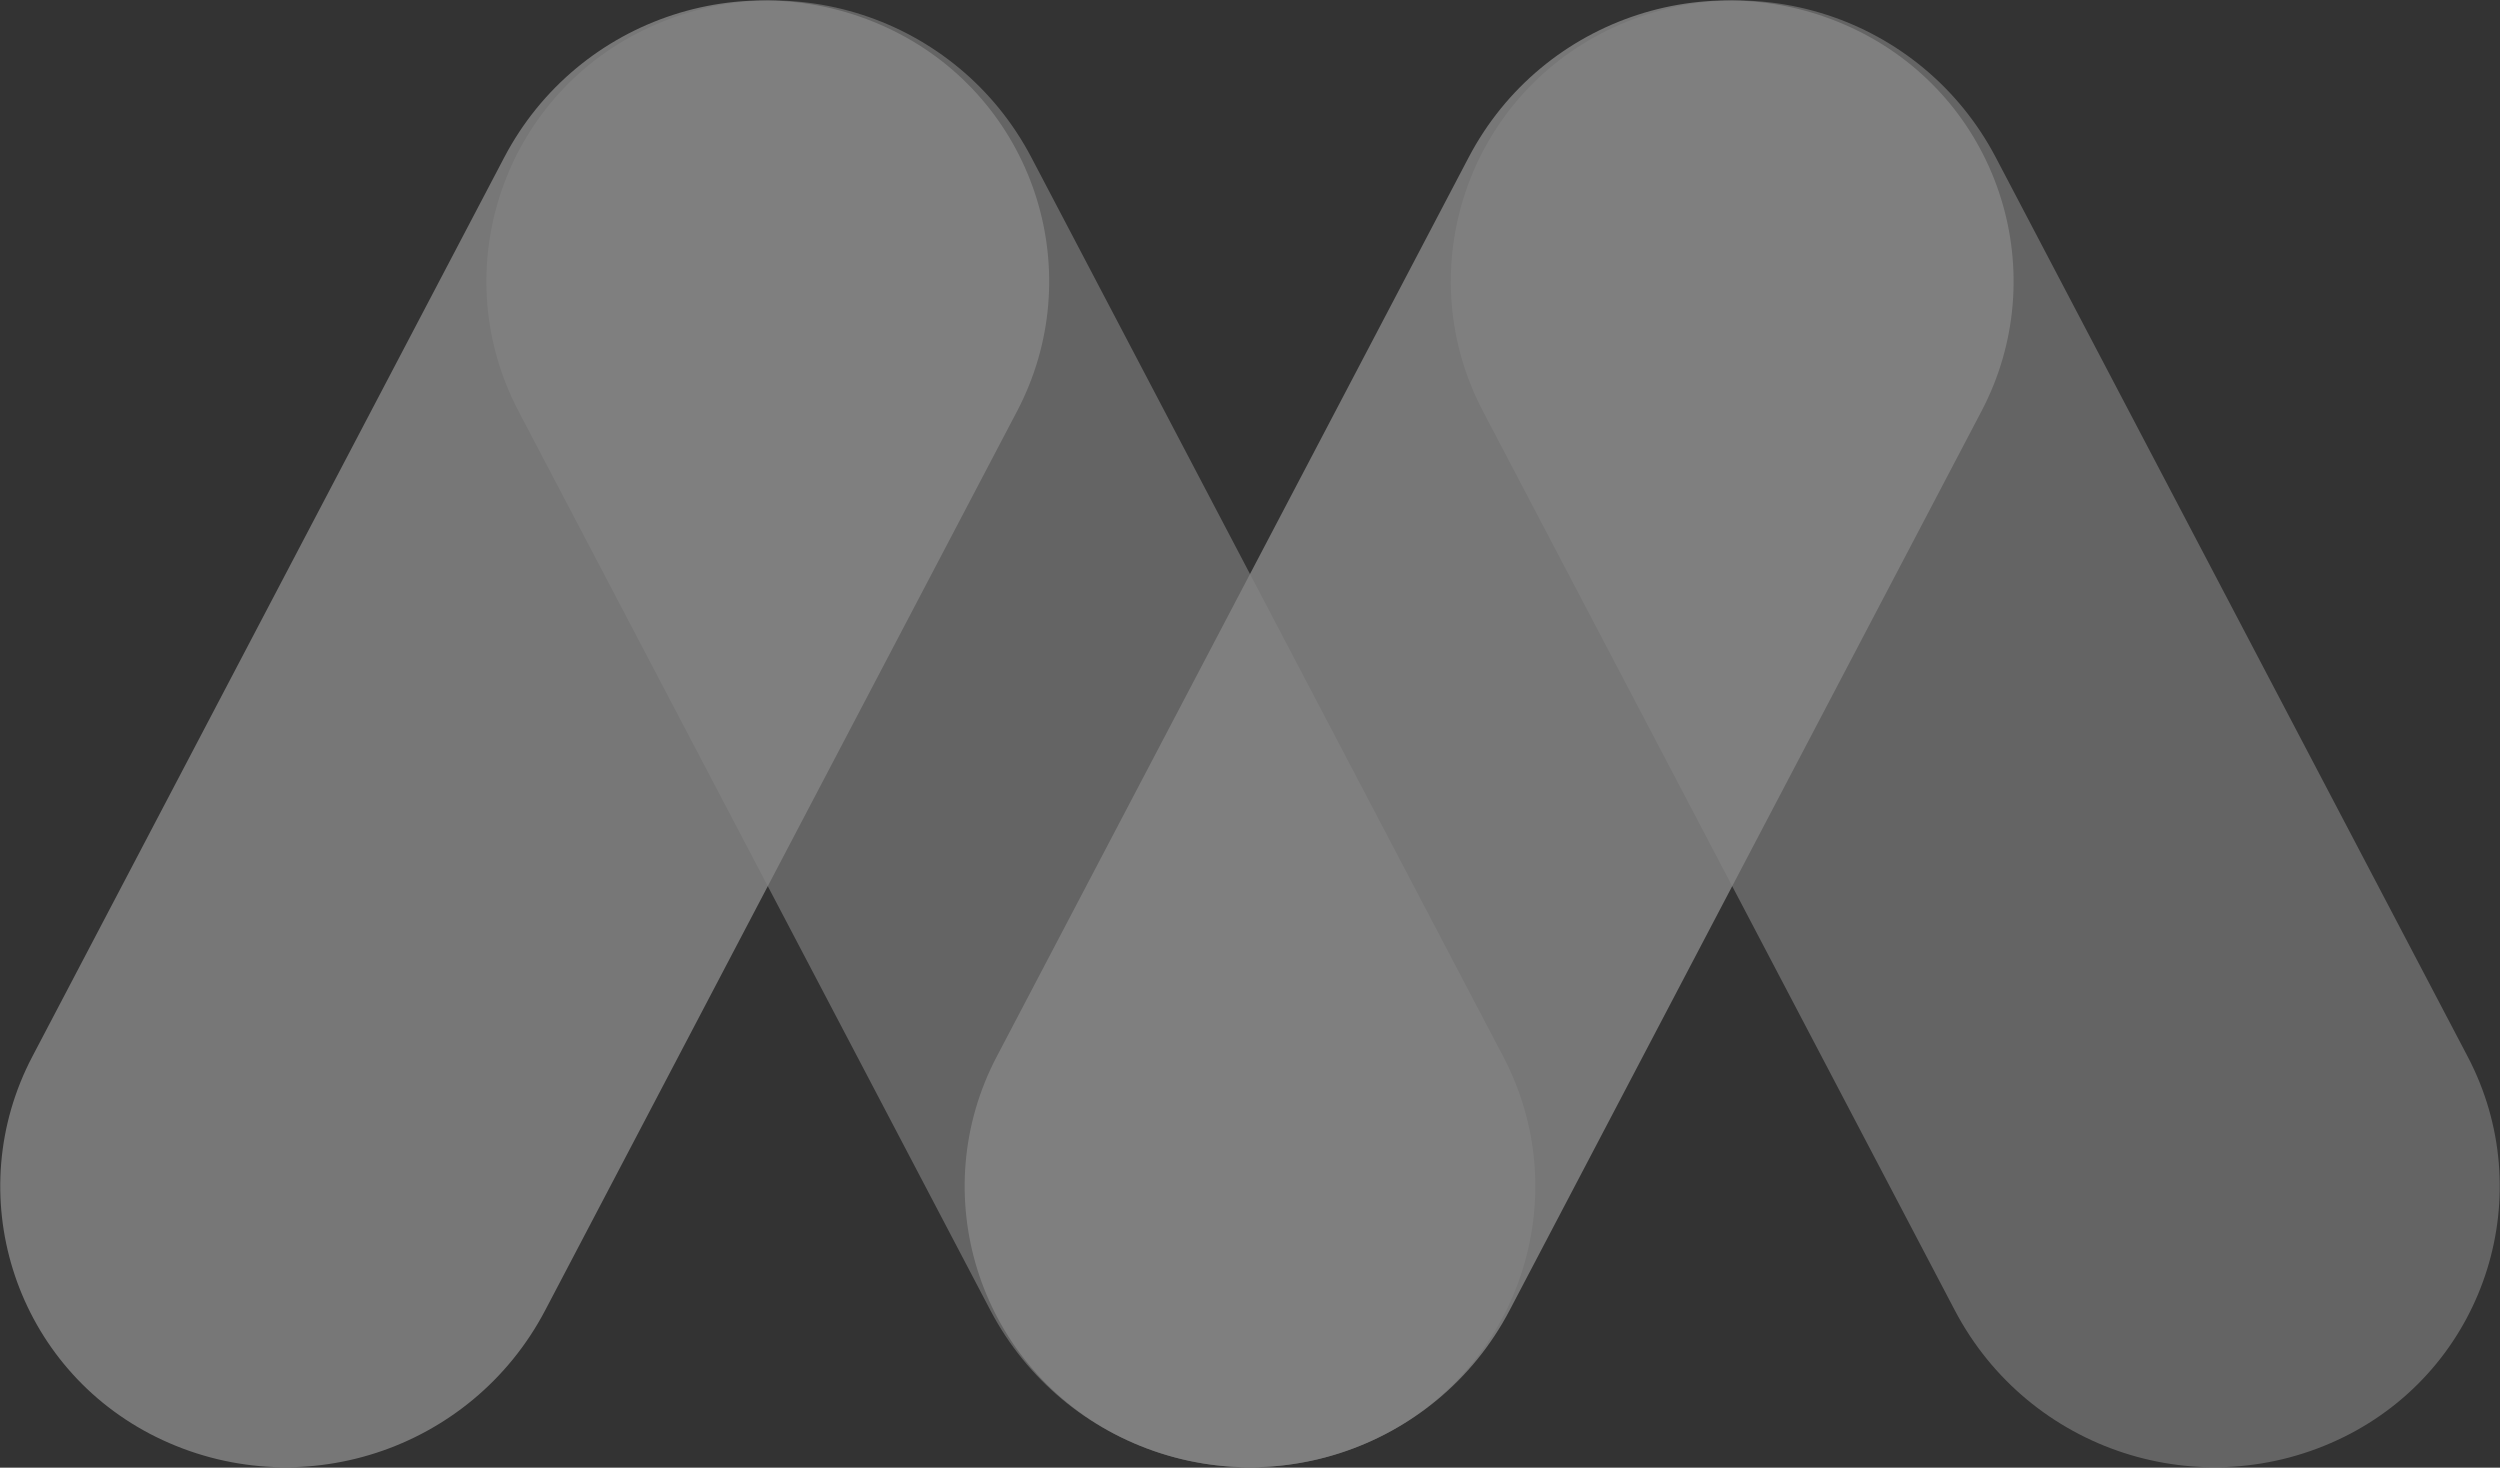
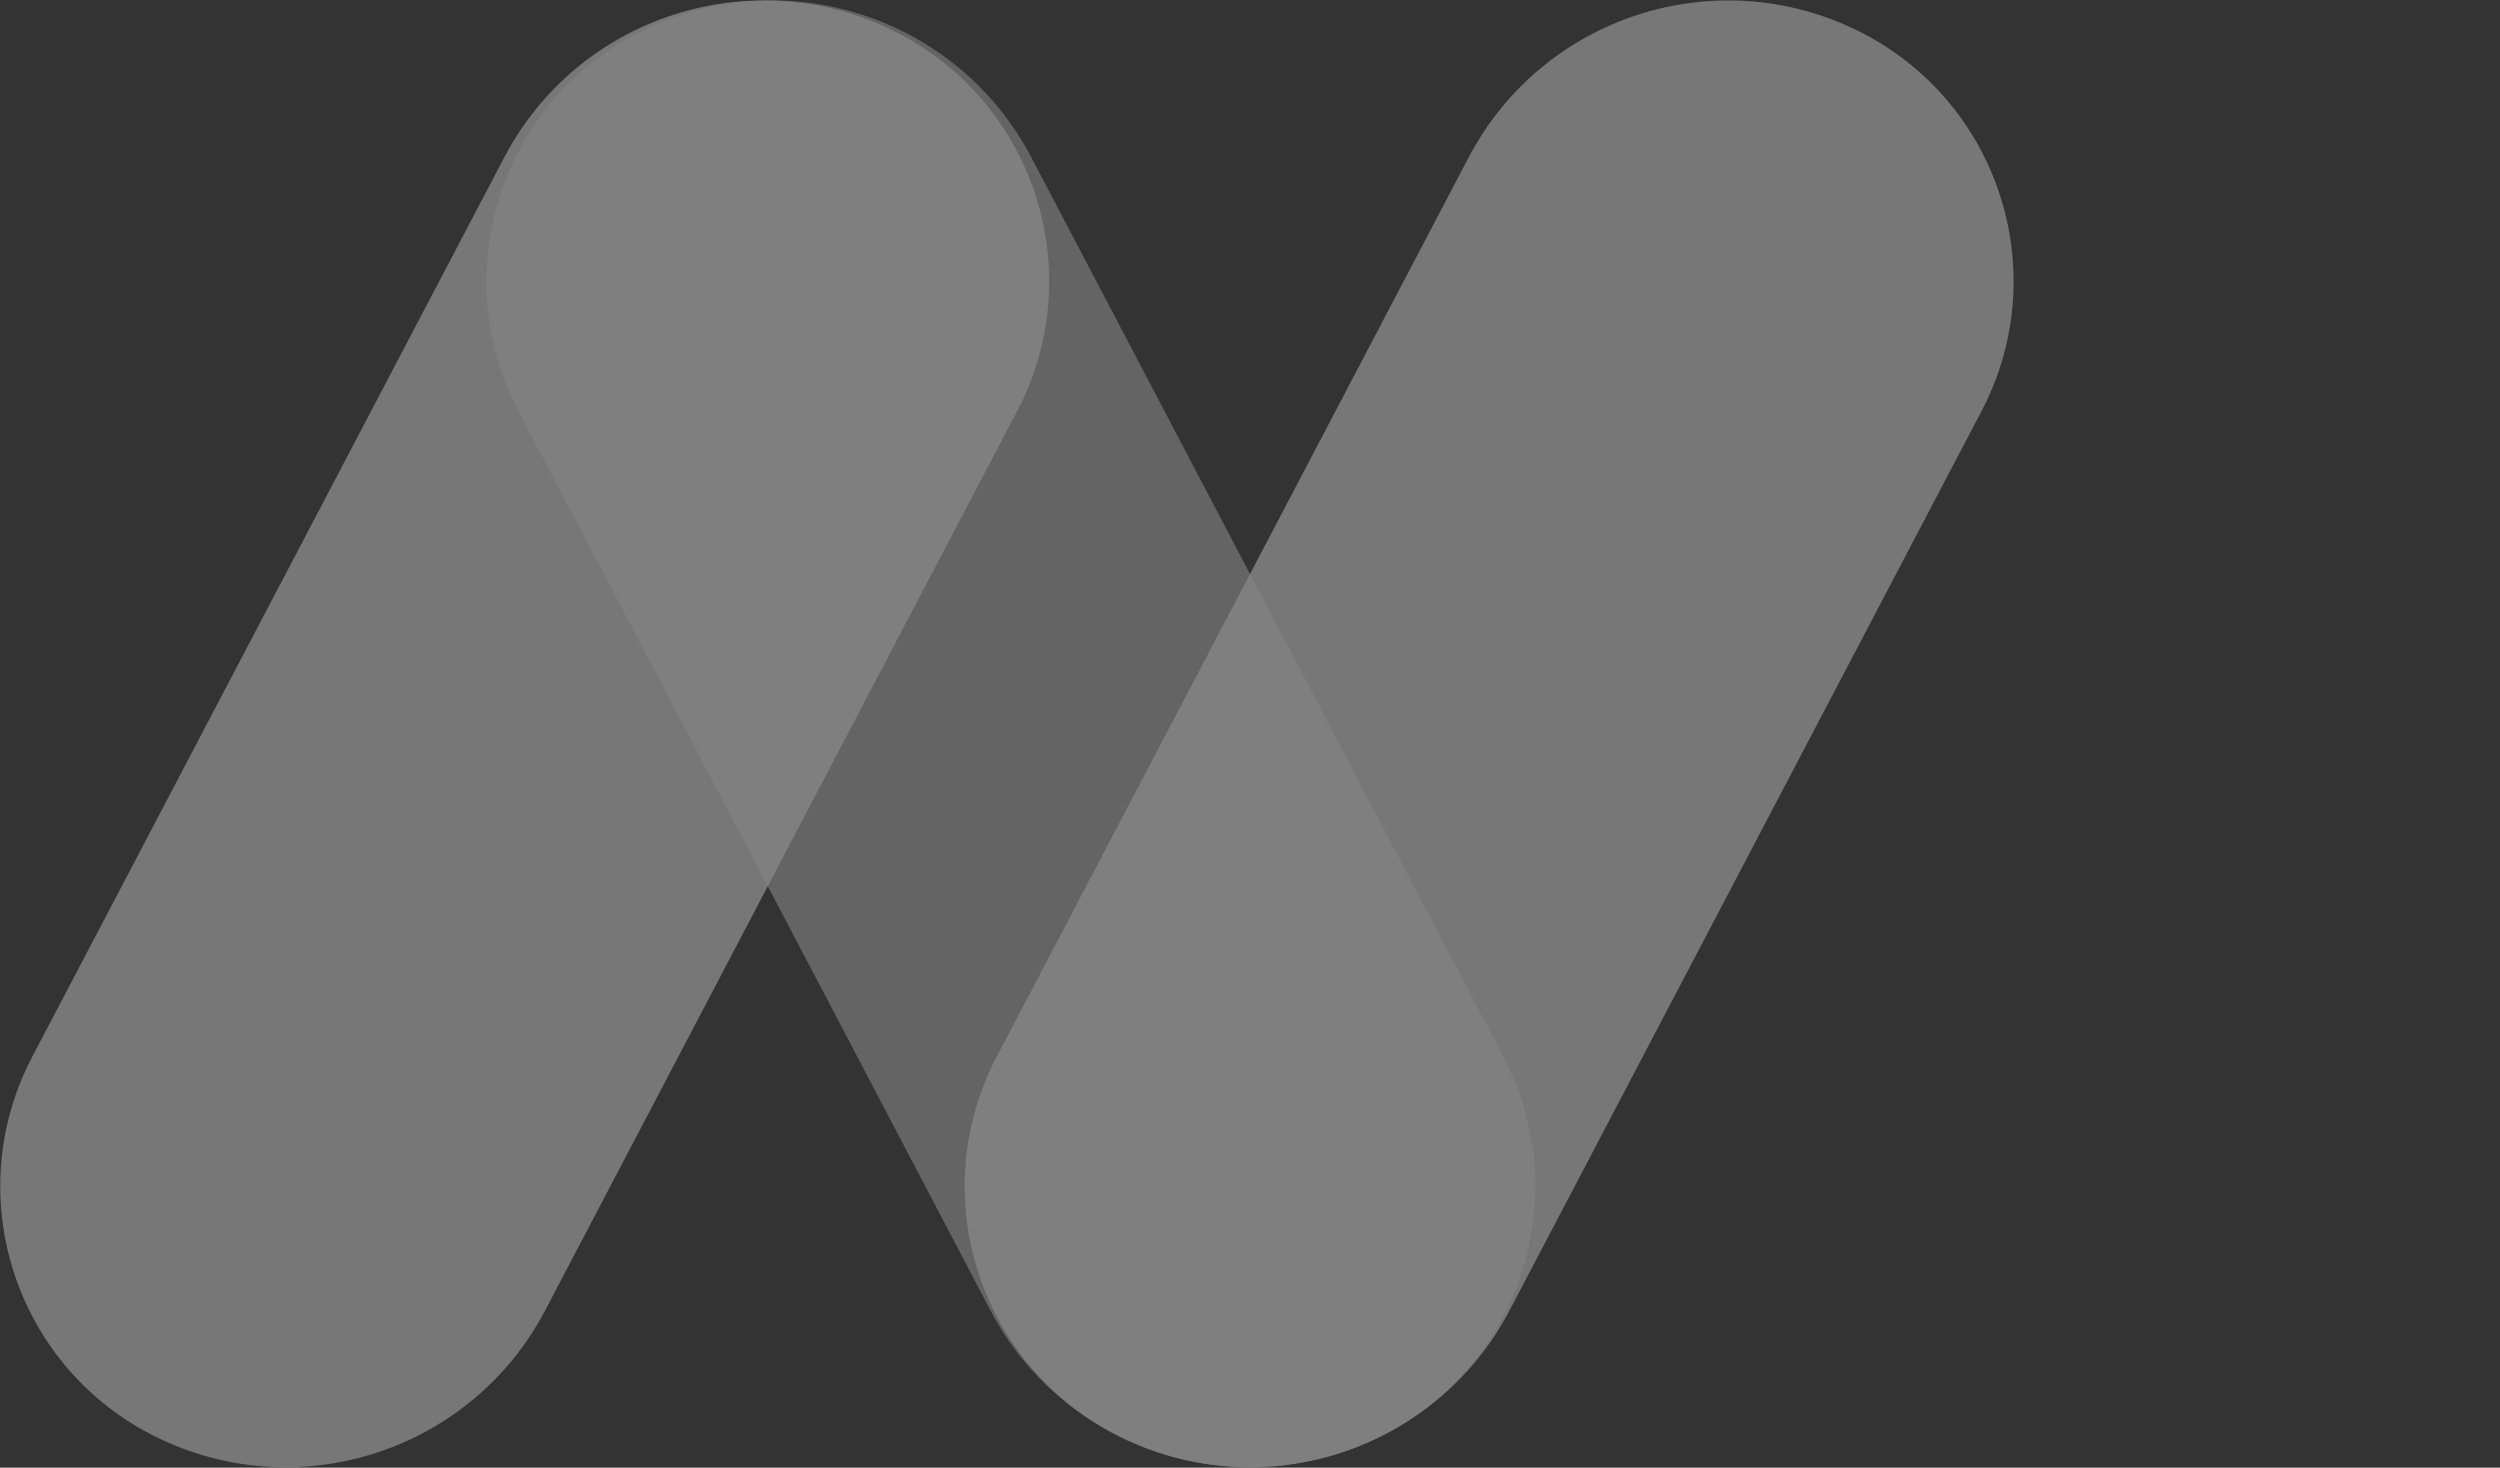
<svg xmlns="http://www.w3.org/2000/svg" width="1068px" height="627px" viewBox="0 0 1068 627" version="1.1">
  <rect x="0" y="0" width="1068" height="627" fill="#333333" stroke="none" />
  <title>Group 4</title>
  <desc>Created with Sketch.</desc>
  <g id="Page-1" stroke="none" stroke-width="1" fill="none" fill-rule="evenodd" opacity="0.4">
    <g id="Maisa" transform="translate(-325, -4363)" fill="#FFFFFF">
      <g id="Group-6" transform="translate(0, 4004)">
        <g id="Group-4" transform="translate(859, 672.5) scale(-1, 1) translate(-859, -672.5) translate(282, 318)">
          <g id="Group-2" transform="translate(412, 0)">
            <path d="M483.583,108.224 L685.202,492.391 C715.829,550.748 693.349,622.884 634.992,653.511 C634.15,653.953 633.302,654.385 632.449,654.807 C571.526,684.945 497.685,660.961 466.099,600.776 L264.481,216.609 C233.854,158.252 256.333,86.116 314.691,55.489 C315.533,55.047 316.381,54.615 317.234,54.193 C378.157,24.055 451.997,48.039 483.583,108.224 Z" id="Rectangle" fill-opacity="0.83" />
            <path d="M258.417,108.224 L56.798,492.391 C26.171,550.748 48.651,622.884 107.008,653.511 C107.85,653.953 108.698,654.385 109.551,654.807 C170.474,684.945 244.315,660.961 275.901,600.776 L477.519,216.609 C508.146,158.252 485.667,86.116 427.309,55.489 C426.467,55.047 425.619,54.615 424.766,54.193 C363.843,24.055 290.003,48.039 258.417,108.224 Z" id="Rectangle" fill-opacity="0.6" />
          </g>
          <g id="Group-2">
            <path d="M483.583,108.224 L685.202,492.391 C715.829,550.748 693.349,622.884 634.992,653.511 C634.15,653.953 633.302,654.385 632.449,654.807 C571.526,684.945 497.685,660.961 466.099,600.776 L264.481,216.609 C233.854,158.252 256.333,86.116 314.691,55.489 C315.533,55.047 316.381,54.615 317.234,54.193 C378.157,24.055 451.997,48.039 483.583,108.224 Z" id="Rectangle" fill-opacity="0.83" />
-             <path d="M258.417,108.224 L56.798,492.391 C26.171,550.748 48.651,622.884 107.008,653.511 C107.85,653.953 108.698,654.385 109.551,654.807 C170.474,684.945 244.315,660.961 275.901,600.776 L477.519,216.609 C508.146,158.252 485.667,86.116 427.309,55.489 C426.467,55.047 425.619,54.615 424.766,54.193 C363.843,24.055 290.003,48.039 258.417,108.224 Z" id="Rectangle" fill-opacity="0.6" />
          </g>
        </g>
      </g>
    </g>
  </g>
</svg>